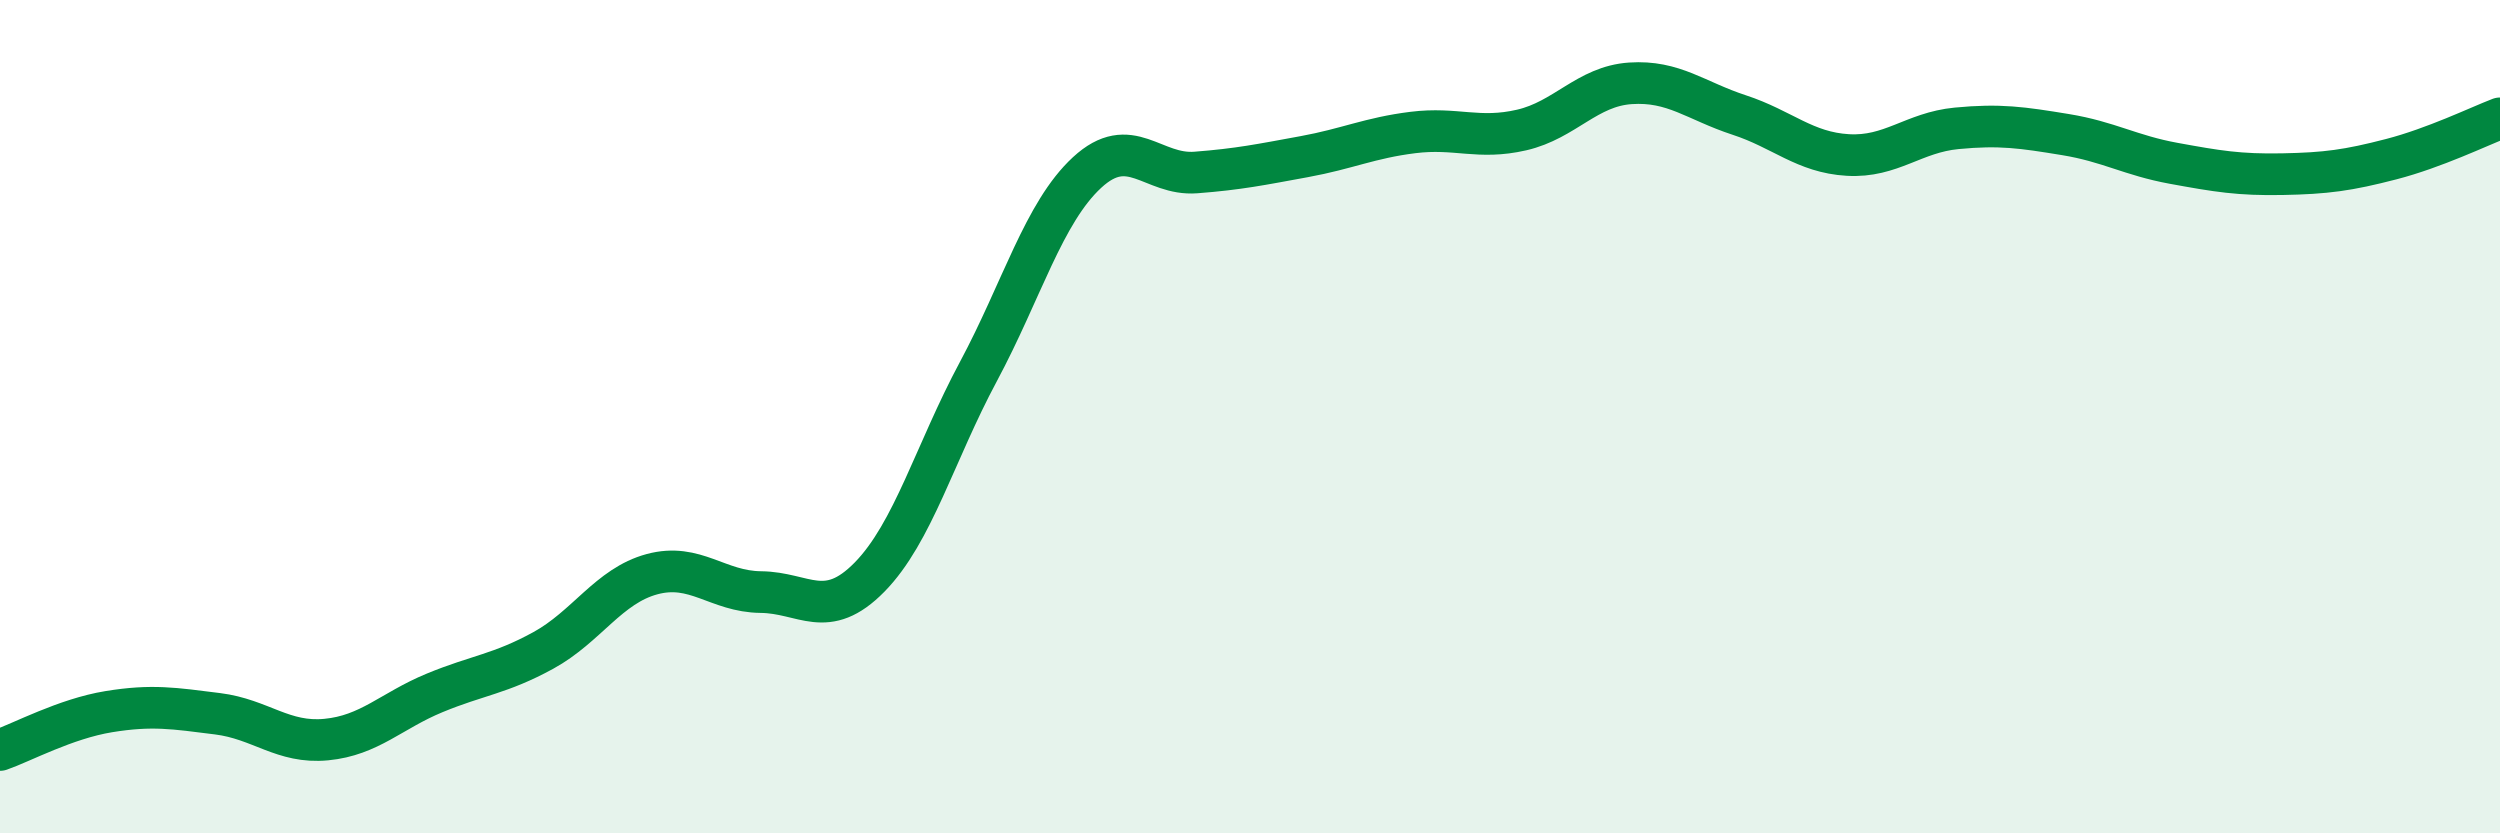
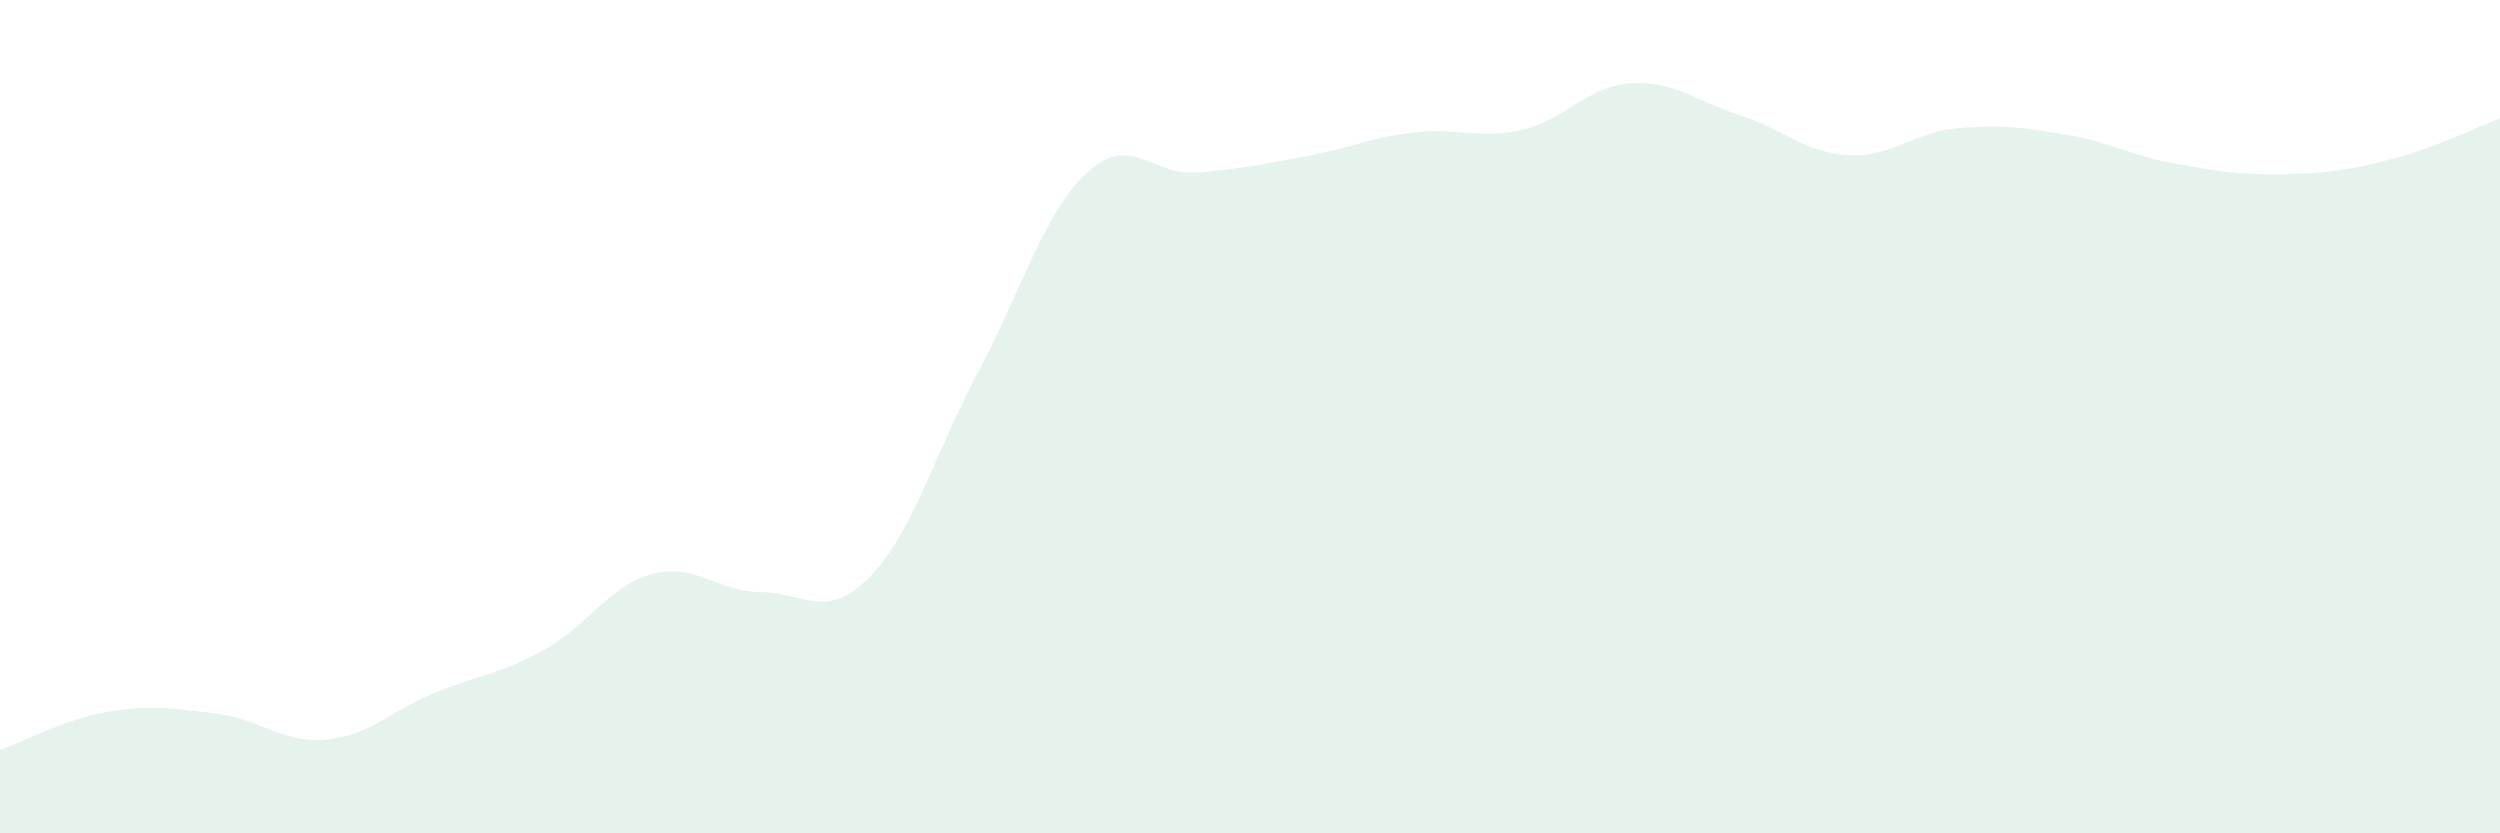
<svg xmlns="http://www.w3.org/2000/svg" width="60" height="20" viewBox="0 0 60 20">
  <path d="M 0,18 C 0.52,17.82 1.57,17.25 2.61,17.08 C 3.65,16.91 4.18,17 5.22,17.13 C 6.26,17.26 6.79,17.85 7.83,17.75 C 8.87,17.65 9.39,17.06 10.43,16.63 C 11.47,16.2 12,16.18 13.04,15.61 C 14.08,15.04 14.61,14.06 15.65,13.78 C 16.69,13.5 17.22,14.2 18.26,14.21 C 19.3,14.22 19.83,14.91 20.87,13.85 C 21.91,12.79 22.44,10.86 23.48,8.92 C 24.52,6.98 25.05,5.1 26.09,4.14 C 27.13,3.18 27.66,4.22 28.7,4.14 C 29.74,4.06 30.26,3.95 31.3,3.76 C 32.34,3.57 32.87,3.31 33.91,3.18 C 34.95,3.05 35.48,3.36 36.52,3.12 C 37.56,2.88 38.09,2.07 39.13,2 C 40.17,1.93 40.7,2.42 41.74,2.76 C 42.78,3.1 43.31,3.66 44.35,3.72 C 45.39,3.78 45.92,3.18 46.96,3.08 C 48,2.98 48.53,3.06 49.57,3.23 C 50.61,3.4 51.13,3.73 52.17,3.92 C 53.21,4.11 53.74,4.2 54.78,4.18 C 55.82,4.16 56.35,4.09 57.39,3.82 C 58.43,3.55 59.48,3.04 60,2.84L60 20L0 20Z" fill="#008740" opacity="0.1" stroke-linecap="round" stroke-linejoin="round" />
-   <path d="M 0,18 C 0.52,17.82 1.57,17.25 2.61,17.08 C 3.65,16.91 4.18,17 5.22,17.13 C 6.26,17.26 6.79,17.85 7.83,17.75 C 8.87,17.65 9.39,17.06 10.43,16.63 C 11.47,16.2 12,16.18 13.04,15.61 C 14.08,15.04 14.61,14.06 15.65,13.78 C 16.69,13.5 17.22,14.2 18.26,14.21 C 19.3,14.22 19.83,14.91 20.87,13.85 C 21.91,12.79 22.44,10.86 23.48,8.92 C 24.52,6.98 25.05,5.1 26.09,4.14 C 27.13,3.18 27.66,4.22 28.7,4.14 C 29.74,4.06 30.26,3.95 31.3,3.76 C 32.34,3.57 32.87,3.31 33.91,3.18 C 34.95,3.05 35.48,3.36 36.52,3.12 C 37.56,2.88 38.09,2.07 39.13,2 C 40.17,1.93 40.7,2.42 41.74,2.76 C 42.78,3.1 43.31,3.66 44.35,3.72 C 45.39,3.78 45.92,3.18 46.96,3.08 C 48,2.98 48.53,3.06 49.57,3.23 C 50.61,3.4 51.13,3.73 52.17,3.92 C 53.21,4.11 53.74,4.2 54.78,4.18 C 55.82,4.16 56.35,4.09 57.39,3.82 C 58.43,3.55 59.48,3.04 60,2.84" stroke="#008740" stroke-width="1" fill="none" stroke-linecap="round" stroke-linejoin="round" />
</svg>